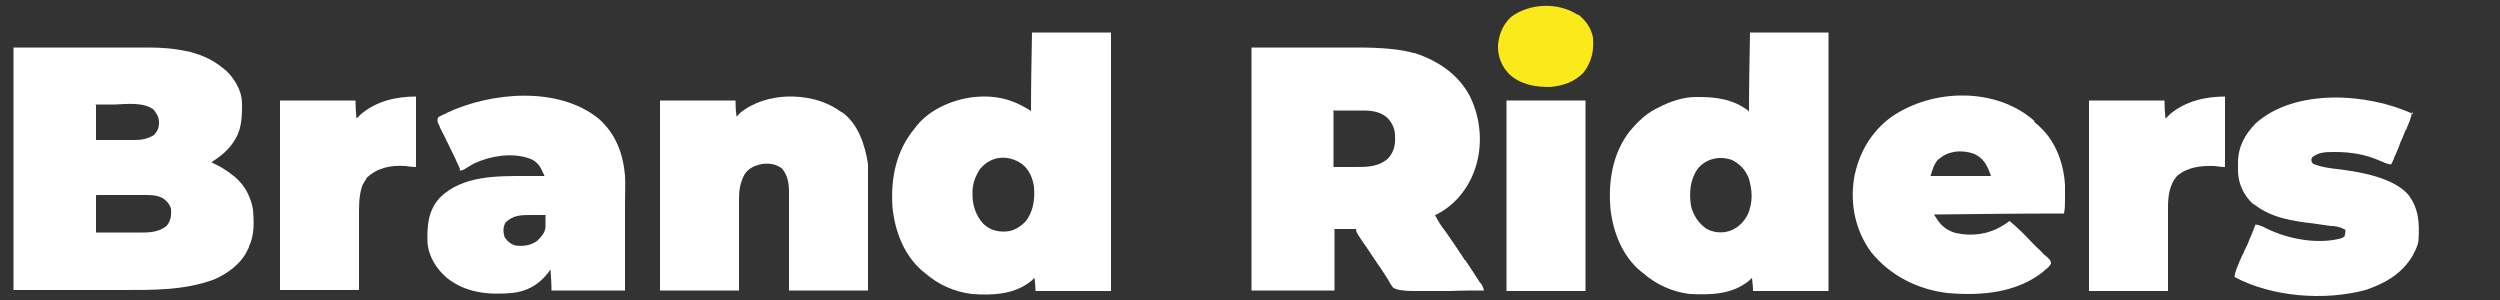
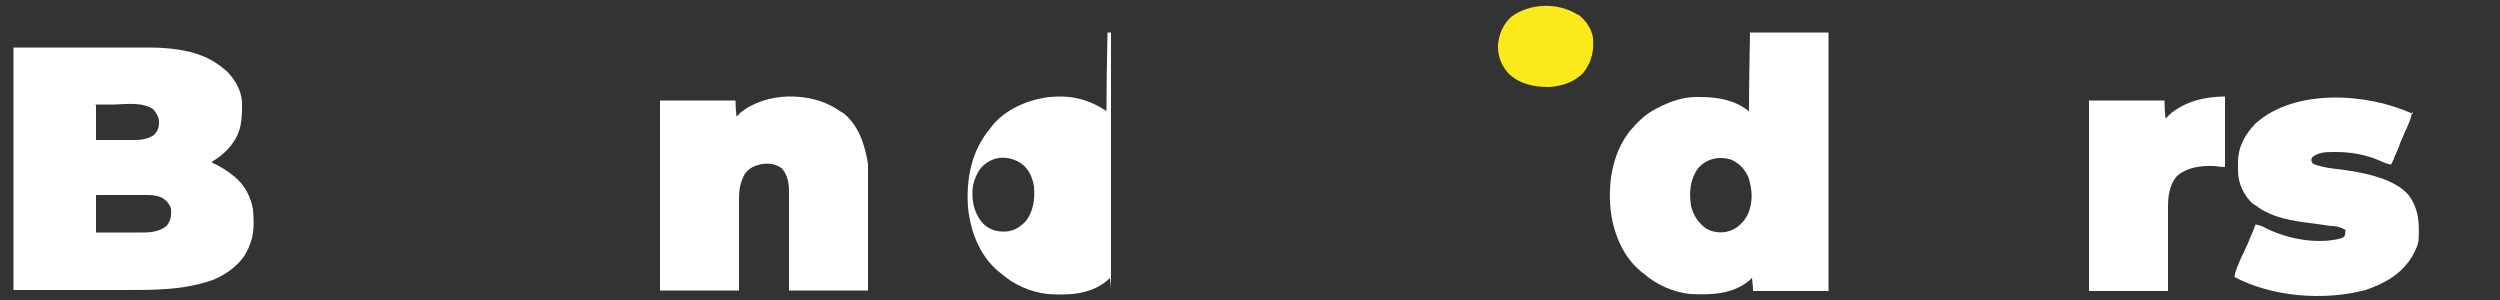
<svg xmlns="http://www.w3.org/2000/svg" id="Capa_1" version="1.1" viewBox="0 0 500 60">
  <rect x="0" y="0" width="500" height="60" fill="#333333" stroke="none" />
  <defs>
    <style>
      .st0 {
        fill: #fff;
      }

      .st1 {
        fill: #fae91b;
      }
    </style>
  </defs>
  <path class="st0" d="M3,9.5q7.2,0,14.5,0,2.3,0,4.6,0t2.7,0c.6,0,1.2,0,1.8,0,.8,0,1.5,0,2.3,0,.3,0,.6,0,.8,0,2.6,0,5.3.2,7.9.8.2,0,.3,0,.5.1,2.6.7,4.7,1.7,6.7,3.4.1.1.3.2.4.3,1.7,1.6,3.1,4,3.2,6.3q.1,4.4-.8,6.3c0,.2-.2.4-.2.5-1,2-2.5,3.5-4.3,4.7q-.4.2-.8.6c.2,0,.3.2.5.2,1.4.7,2.6,1.4,3.8,2.4.2.1.3.2.5.4,1.9,1.6,3.1,4,3.5,6.4.2,2.5.3,5.1-.8,7.4,0,.2-.1.3-.2.5-1.2,2.8-4,4.9-6.8,6.1-6,2.2-12.2,2.1-18.5,2.1-.7,0-1.4,0-2.1,0-2,0-4,0-6,0-4.5,0-8.9,0-13.5,0V9.5ZM19.2,21v7c1.3,0,2.6,0,3.9,0,.4,0,.9,0,1.3,0,.6,0,1.3,0,1.9,0,.2,0,.4,0,.6,0,1.4,0,2.6-.2,3.9-1,.7-.8,1-1.4,1-2.5,0-1.1-.4-1.7-1.1-2.6-2-1.5-5.3-1.1-7.7-1-.4,0-.8,0-1.2,0-.9,0-1.9,0-2.8,0ZM19.2,39.1v7.4c1.4,0,2.8,0,4.3,0,.7,0,1.3,0,2,0,.8,0,1.5,0,2.3,0,.2,0,.5,0,.7,0,1.8,0,3.5-.2,4.9-1.4.8-1.1.9-2.1.8-3.4-.3-.9-.9-1.6-1.7-2.1-1.4-.7-2.8-.6-4.4-.6-.3,0-.5,0-.8,0-.7,0-1.3,0-2,0-.7,0-1.4,0-2,0-1.3,0-2.7,0-4,0Z" />
-   <path class="st0" d="M250.1,9.5q6.5,0,13.1,0c1.4,0,2.7,0,4.1,0q1.7,0,2.5,0c.5,0,1.1,0,1.6,0q7.6,0,11.3,1.1.2,0,.5.1c4.5,1.5,8.6,4.3,10.8,8.6,2.2,4.5,2.6,9.8,1,14.5-1.3,3.8-3.9,7.1-7.5,9-.2,0-.3.2-.5.2.6,1.2,1.3,2.3,2.1,3.3.6.9,1.2,1.7,1.8,2.6.6.9,1.2,1.8,1.8,2.7.1.2.2.4.4.5.6.9,1.2,1.8,1.8,2.7.1.2.2.3.3.5.2.3.4.6.6.9,0,.1.2.3.3.4,0,.1.2.2.3.4.2.4.3.7.4,1.1-2.3,0-4.5,0-6.8.1-1.1,0-2.1,0-3.2,0-1,0-2,0-3,0-.4,0-.8,0-1.2,0q-3,0-4-.7c-.4-.5-.7-1-1-1.6-.1-.2-.3-.4-.4-.6-.1-.2-.2-.3-.3-.5-.1-.2-.3-.4-.4-.6-.1-.2-.3-.4-.4-.6-.3-.4-.6-.9-.9-1.3,0-.1-.1-.2-.2-.3-.5-.8-1.1-1.6-1.6-2.4,0-.1-.1-.2-.2-.3-.4-.5-.7-1-1.1-1.6-.1-.2-.3-.4-.4-.6-.1-.2-.2-.3-.3-.5q-.2-.4-.2-.8h-4.3v12.3h-16.6V9.5ZM266.7,22.3v11.1c1.1,0,2.2,0,3.3,0q.5,0,1,0c2.4,0,4.7,0,6.6-1.7,1.3-1.4,1.5-2.9,1.4-4.8-.1-1.3-.6-2.4-1.6-3.4-1.4-1.2-3.1-1.4-4.9-1.4q-.2,0-.5,0c-.6,0-1.1,0-1.7,0-1.2,0-2.5,0-3.7,0Z" />
-   <path class="st0" d="M206.4,6.5h15.8v51.7h-15.1c0-.9-.1-1.7-.2-2.6-.3.2-.5.5-.8.7-3.3,2.6-7.6,2.8-11.7,2.5-3.5-.4-6.8-1.9-9.4-4.2-.1-.1-.3-.2-.4-.3-3.8-3.2-5.6-8-6.1-12.8-.4-5.8.7-11.4,4.5-15.9.1-.1.2-.3.3-.4,2.7-3.4,7.3-5.3,11.5-5.8,4.3-.4,7.7.4,11.4,2.8,0-5.2.1-10.3.2-15.7ZM196,33.8c-.9,1.4-1.4,2.7-1.5,4.3,0,.1,0,.3,0,.4-.1,2.3.6,4.6,2.2,6.3,1.3,1.2,2.8,1.6,4.5,1.5,1.6-.1,2.8-.9,3.9-2,1.6-2,1.9-4.5,1.7-7-.3-1.8-1-3.4-2.4-4.5-2.7-1.9-6.1-1.7-8.3.9Z" />
+   <path class="st0" d="M206.4,6.5h15.8v51.7c0-.9-.1-1.7-.2-2.6-.3.2-.5.5-.8.7-3.3,2.6-7.6,2.8-11.7,2.5-3.5-.4-6.8-1.9-9.4-4.2-.1-.1-.3-.2-.4-.3-3.8-3.2-5.6-8-6.1-12.8-.4-5.8.7-11.4,4.5-15.9.1-.1.2-.3.3-.4,2.7-3.4,7.3-5.3,11.5-5.8,4.3-.4,7.7.4,11.4,2.8,0-5.2.1-10.3.2-15.7ZM196,33.8c-.9,1.4-1.4,2.7-1.5,4.3,0,.1,0,.3,0,.4-.1,2.3.6,4.6,2.2,6.3,1.3,1.2,2.8,1.6,4.5,1.5,1.6-.1,2.8-.9,3.9-2,1.6-2,1.9-4.5,1.7-7-.3-1.8-1-3.4-2.4-4.5-2.7-1.9-6.1-1.7-8.3.9Z" />
  <path class="st0" d="M349.9,6.5h15.8v51.7h-15.1c0-.9-.1-1.7-.2-2.6-.3.2-.5.5-.8.7-3.3,2.6-7.6,2.7-11.6,2.5-3.5-.4-6.8-1.9-9.4-4.2q-.2-.1-.4-.3c-3.7-3-5.6-7.9-6.1-12.5-.5-5.4.4-11.1,3.8-15.5,1.5-1.8,3.1-3.4,5.2-4.5.2-.1.4-.2.6-.3,2.3-1.2,4.9-2.1,7.5-2.1.2,0,.4,0,.6,0,3.6,0,6.9.5,9.8,2.7,0,0,.1.1.2.2,0-5.2.1-10.3.2-15.7ZM339.5,33.8c-1.5,2.2-1.7,4.7-1.3,7.4.5,1.9,1.4,3.3,3,4.5,1.4.8,3.1,1,4.7.5,1.7-.6,2.9-1.8,3.7-3.4,1-2.4.9-4.8.1-7.3-.7-1.6-1.7-2.7-3.3-3.5-2.5-.9-5.2-.3-6.9,1.8Z" />
  <path class="st0" d="M157.3,19.3c3.8-.1,7.6.7,10.8,3,.1,0,.2.2.4.2,3.2,2.4,4.5,6.5,5.1,10.3,0,.9,0,1.9,0,2.9,0,.2,0,.5,0,.7,0,.7,0,1.3,0,2,0,.7,0,1.4,0,2.1,0,1.3,0,2.6,0,3.9,0,1.8,0,3.6,0,5.3,0,2.8,0,5.6,0,8.4h-15.8c0-1.5,0-3,0-4.6,0-1,0-1.9,0-2.9,0-1.5,0-3.1,0-4.6,0-1.2,0-2.5,0-3.7,0-.5,0-.9,0-1.4,0-.7,0-1.3,0-2,0-.2,0-.4,0-.6,0-1.7-.3-3.3-1.4-4.6-1.2-.9-2.5-1.1-4-.9-1.4.3-2.7.8-3.5,2.1-.9,1.7-1.1,3.1-1.1,5,0,.2,0,.4,0,.6,0,.6,0,1.3,0,1.9,0,.5,0,.9,0,1.4,0,1.2,0,2.4,0,3.5,0,1.4,0,2.8,0,4.3,0,2.2,0,4.3,0,6.5h-15.8V20.1h15.1q0,1.6.2,3.2c.2-.2.5-.4.7-.7,2.7-2.2,6.2-3.2,9.6-3.3Z" />
-   <path class="st0" d="M119.7,23.7c3.4,3,4.9,6.9,5.3,11.4.1,1.9,0,3.8,0,5.7,0,.5,0,1,0,1.5,0,1.2,0,2.4,0,3.5,0,1.5,0,3,0,4.4,0,2.6,0,5.3,0,7.9h-14.7c0-1.4-.1-2.7-.2-4.2-.2.3-.4.5-.6.8-1.8,2.3-4.2,3.6-7.1,3.9-4.7.4-9.2,0-13-3-2.1-1.8-3.7-4.3-3.9-7.1-.1-3.4.1-6.4,2.5-9,4.5-4.4,11.3-4.3,17.1-4.3.4,0,.7,0,1.1,0,.9,0,1.8,0,2.7,0-.1-.3-.2-.5-.4-.8,0-.2-.1-.3-.2-.5-.6-1.2-1.4-1.9-2.7-2.3-3.4-1.1-7.6-.4-10.8,1.1-.7.4-1.4.8-2,1.2q-.4.2-.7.2t-.1-.3c-.1-.3-.3-.6-.4-.9-.2-.4-.4-.8-.5-1.1-.5-1-1-2.1-1.5-3.1-.3-.5-.5-1.1-.8-1.6-.1-.3-.3-.5-.4-.8-.2-.4-.4-.7-.5-1.1-.1-.2-.2-.4-.3-.6q-.2-.5,0-1.1c.4-.3.9-.5,1.3-.7q.2,0,.4-.2c8.9-4.2,22.3-5.4,30.4,1.1ZM101.1,44.5c-.5.9-.5,1.8-.2,2.9.6.9,1.2,1.4,2.2,1.7,1.6.2,3,0,4.3-.9.9-.9,1.7-1.7,1.7-3,0-.3,0-.5,0-.8,0-.1,0-.3,0-.4,0-.3,0-.6,0-1-.7,0-1.5,0-2.2,0q-.3,0-.6,0c-2,0-3.7,0-5.2,1.5Z" />
-   <path class="st0" d="M406.8,24.3c.3.3.6.6.9.8q.2.2.4.4c3.1,2.9,4.7,7.4,4.9,11.6,0,.7,0,1.3,0,2q0,.3,0,.7c0,1,0,1.9-.2,2.9-8.6,0-17.2.1-26,.2,1.2,2,2.1,3,4.3,3.7,3.2.7,6.5.3,9.3-1.4.5-.3,1-.6,1.5-1,1.6,1.3,3,2.7,4.4,4.2.3.3.7.7,1,1,.5.5,1,.9,1.4,1.4.1.1.3.3.5.4.1.1.3.3.4.4.1.1.2.2.4.4q.2.3.2.7c-.3.6-.7.9-1.2,1.3-.1,0-.2.2-.3.3-5.4,4.3-12.5,4.9-19.2,4.3-6-.7-11.5-3.5-15.3-8.2-3.1-4.3-4.2-9.4-3.4-14.7.9-5,3.4-9.4,7.6-12.4,8.2-5.6,20.8-5.9,28.5.9ZM387.7,31.8c-.9,1-1.2,2.1-1.6,3.4h12.1c-.7-2-1.4-3.5-3.3-4.4-2.4-.9-5.3-.7-7.2,1.1Z" />
  <path class="st0" d="M482.4,22.3c-.1,1.2-.6,2.2-1,3.2,0,.2-.2.4-.3.6-.3.6-.5,1.3-.8,1.9-.2.4-.4.9-.5,1.3-.3.8-.7,1.6-1,2.3,0,.2-.1.3-.2.5-.1.3-.2.5-.4.8-.8-.1-1.4-.4-2.1-.7-2.9-1.3-5.9-1.8-9-1.8-.2,0-.4,0-.6,0-1.5,0-2.8.1-4,1q-.3.4-.2.8t.4.6c1.8.7,3.7.9,5.5,1.1q10.3,1.3,13.5,5.1c2.1,2.8,2.2,5.7,2,9.1-.1.8-.4,1.5-.8,2.3q-.2.3-.3.6c-2.1,3.7-5.6,5.7-9.5,7-8.2,2.2-18.7,1.4-26.2-2.6.1-1,.5-1.9.9-2.8,0-.2.1-.3.2-.5.2-.5.4-1,.7-1.5.2-.5.4-1,.7-1.5.1-.3.3-.6.4-1,.5-1.1.9-2.1,1.3-3.2.8.1,1.5.4,2.2.8,4.3,2.1,10.1,3.2,14.8,2q.4-.1.8-.4.2-.7.2-1.3c-.8-.5-1.5-.7-2.5-.8-.1,0-.3,0-.4,0-1.2-.2-2.3-.3-3.5-.5-4.2-.5-8.3-1.1-11.7-3.7-.2-.1-.3-.2-.5-.3-1.8-1.7-2.9-4.1-2.9-6.6,0-.3,0-.7,0-1,0-.2,0-.3,0-.5,0-3.2,1.3-5.6,3.5-7.9,7.9-7.1,22.5-6.1,31.5-1.9Z" />
-   <path class="st0" d="M83.2,19.3v14.1c-.7,0-1.4-.1-2.1-.2-2.9-.2-5.5.3-7.7,2.3q-.3.5-.6,1t-.3.5c-.8,2.2-.7,4.6-.7,7,0,.4,0,.8,0,1.2,0,1.1,0,2.1,0,3.2,0,1.3,0,2.6,0,3.8,0,1.9,0,3.9,0,5.8h-15.8V20.1h15.1q0,1.8.2,3.6c.2-.2.5-.4.7-.7,3.2-2.8,7.2-3.7,11.4-3.7Z" />
  <path class="st0" d="M445,19.3v14.1c-.7,0-1.4-.1-2.1-.2-2.7-.1-5.4.2-7.5,2-1.5,1.7-1.8,4-1.8,6.2,0,.2,0,.4,0,.6,0,.6,0,1.2,0,1.8,0,.4,0,.8,0,1.2,0,1.1,0,2.2,0,3.3,0,1.3,0,2.6,0,3.9,0,2,0,4,0,6h-15.8V20.1h15.1q0,1.8.2,3.6c.2-.2.5-.4.7-.7,3.2-2.8,7.3-3.7,11.4-3.7Z" />
-   <path class="st0" d="M301.3,20.1h15.8v38.1h-15.8V20.1Z" />
  <path class="st1" d="M315.5,2.8c1.6,1.2,2.7,2.7,3.1,4.7.2,2.6-.2,4.7-1.8,6.9-1.8,2-4.3,2.8-6.9,3-3,0-5.8-.5-8.1-2.6-1.5-1.6-2.3-3.6-2.2-5.8.2-2.2,1-4.1,2.6-5.6,3.7-2.8,9.5-3,13.4-.4Z" />
</svg>